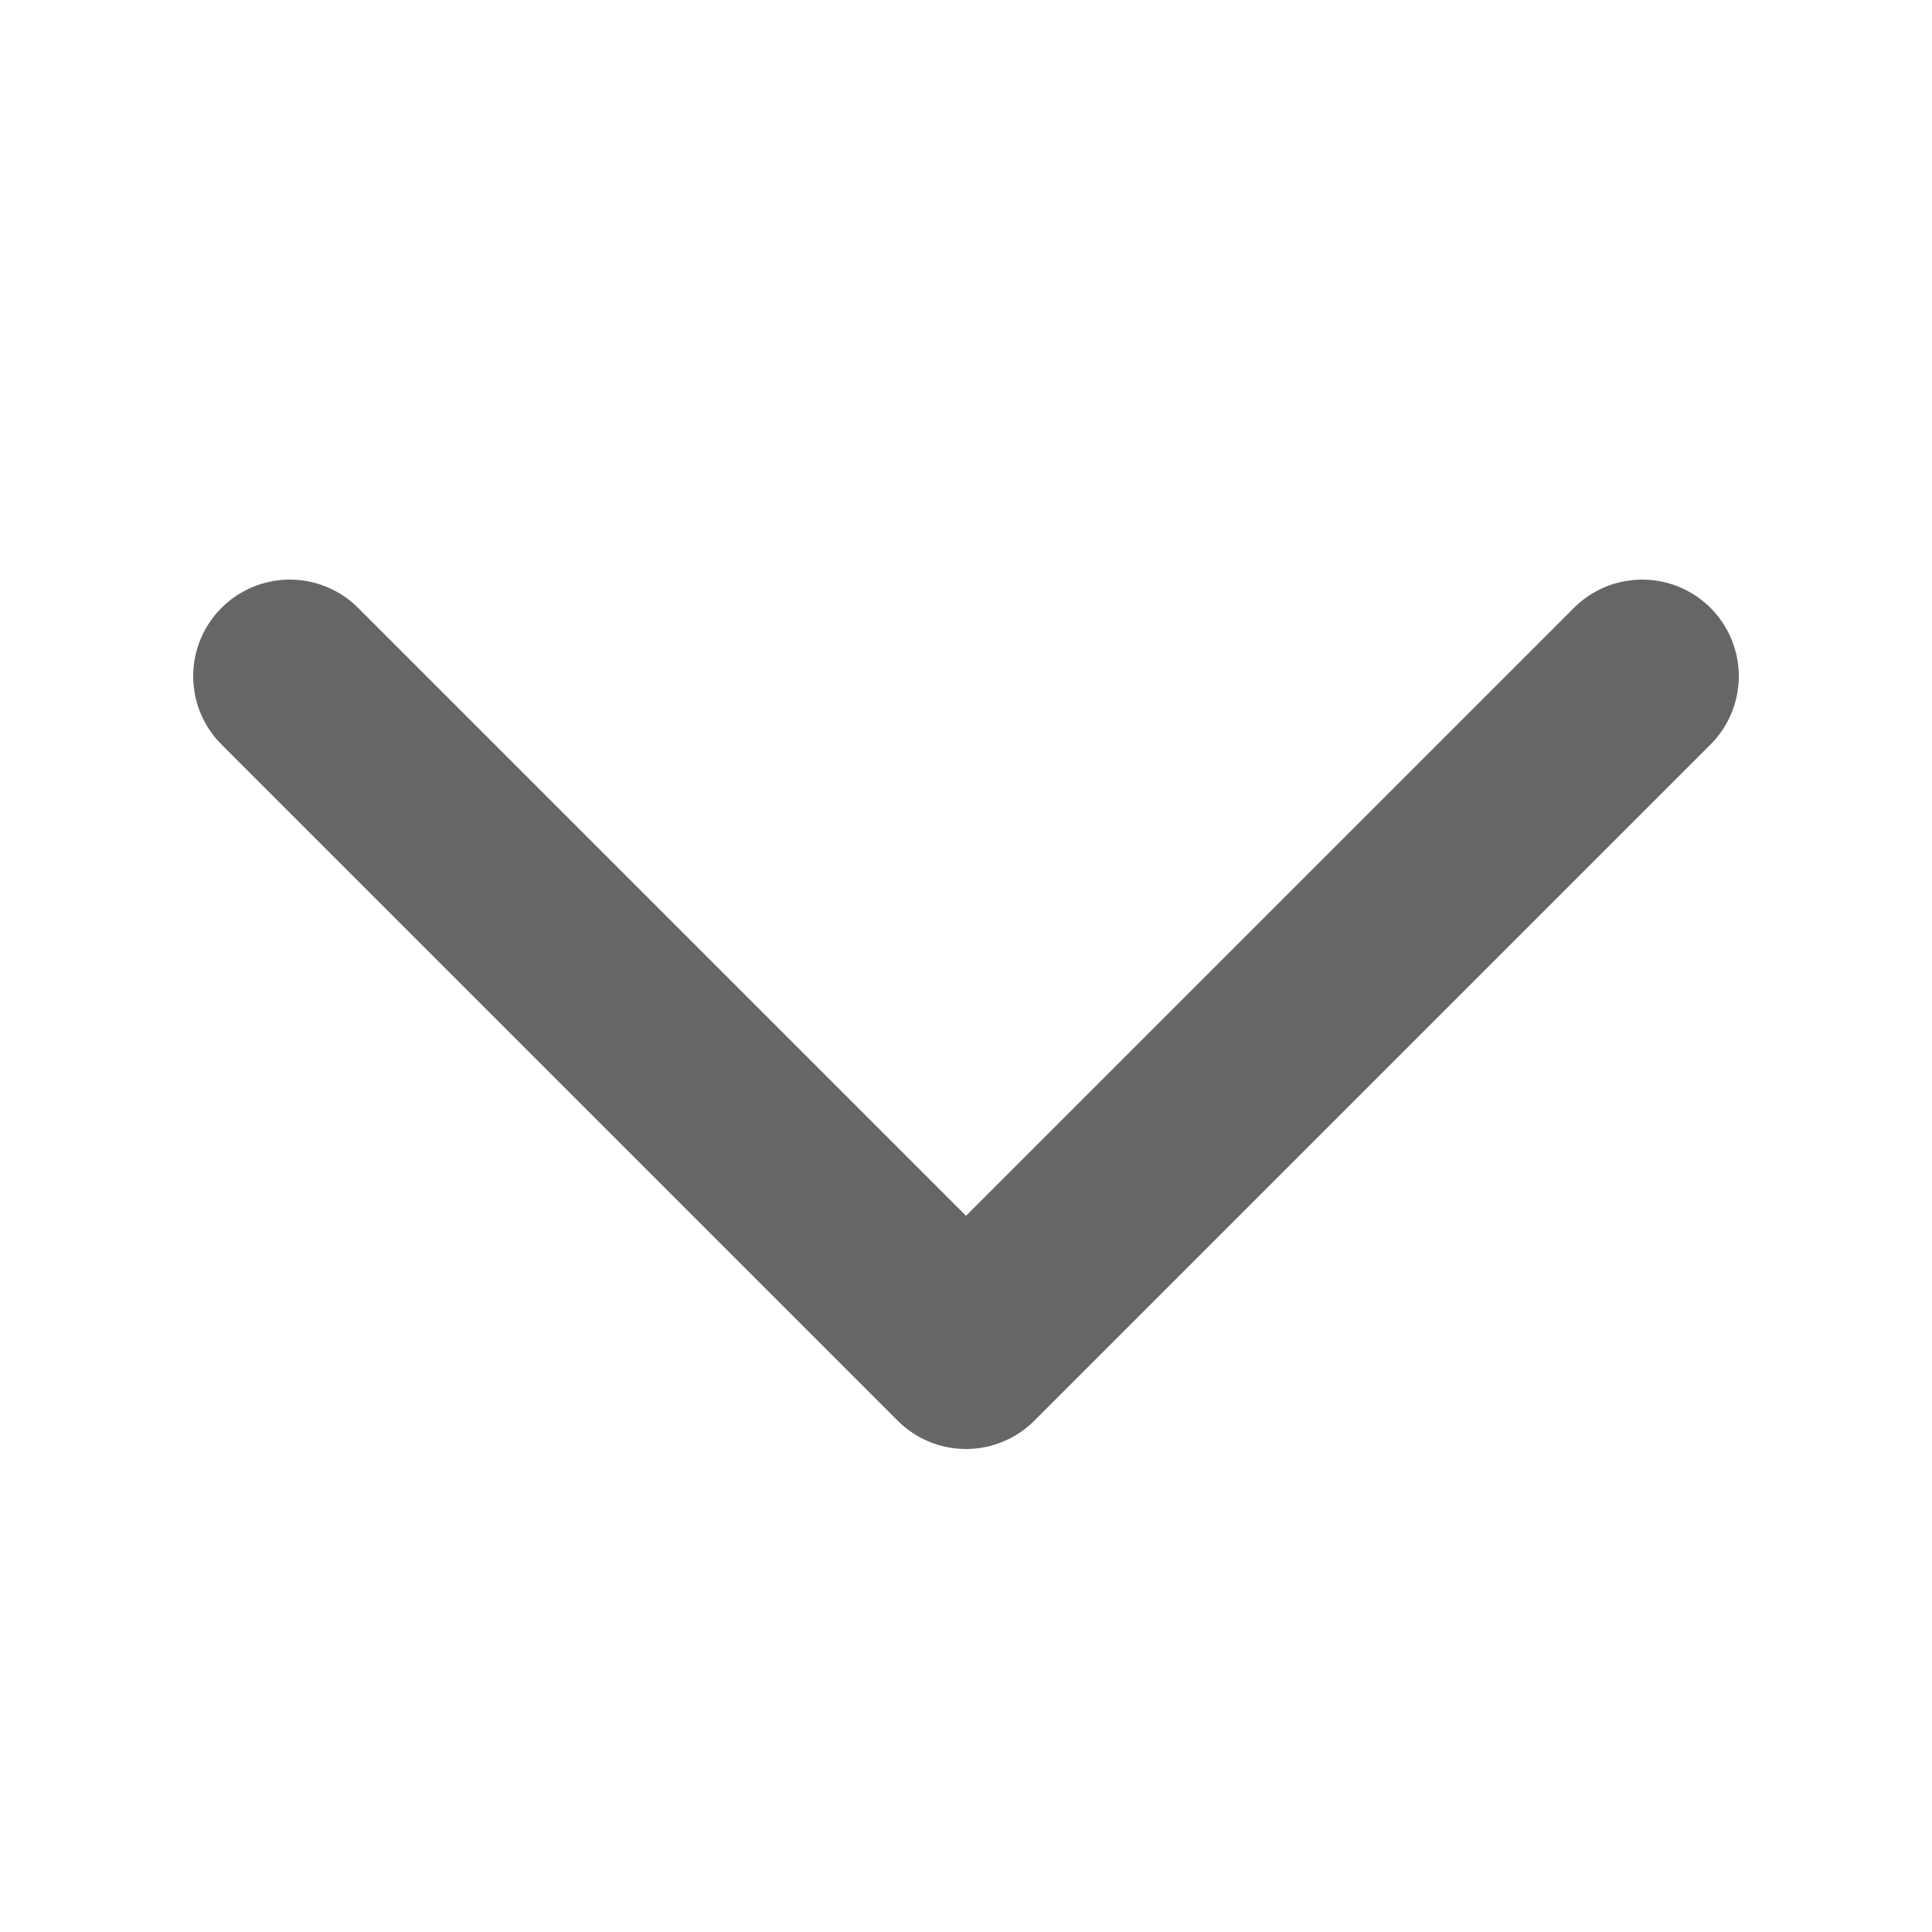
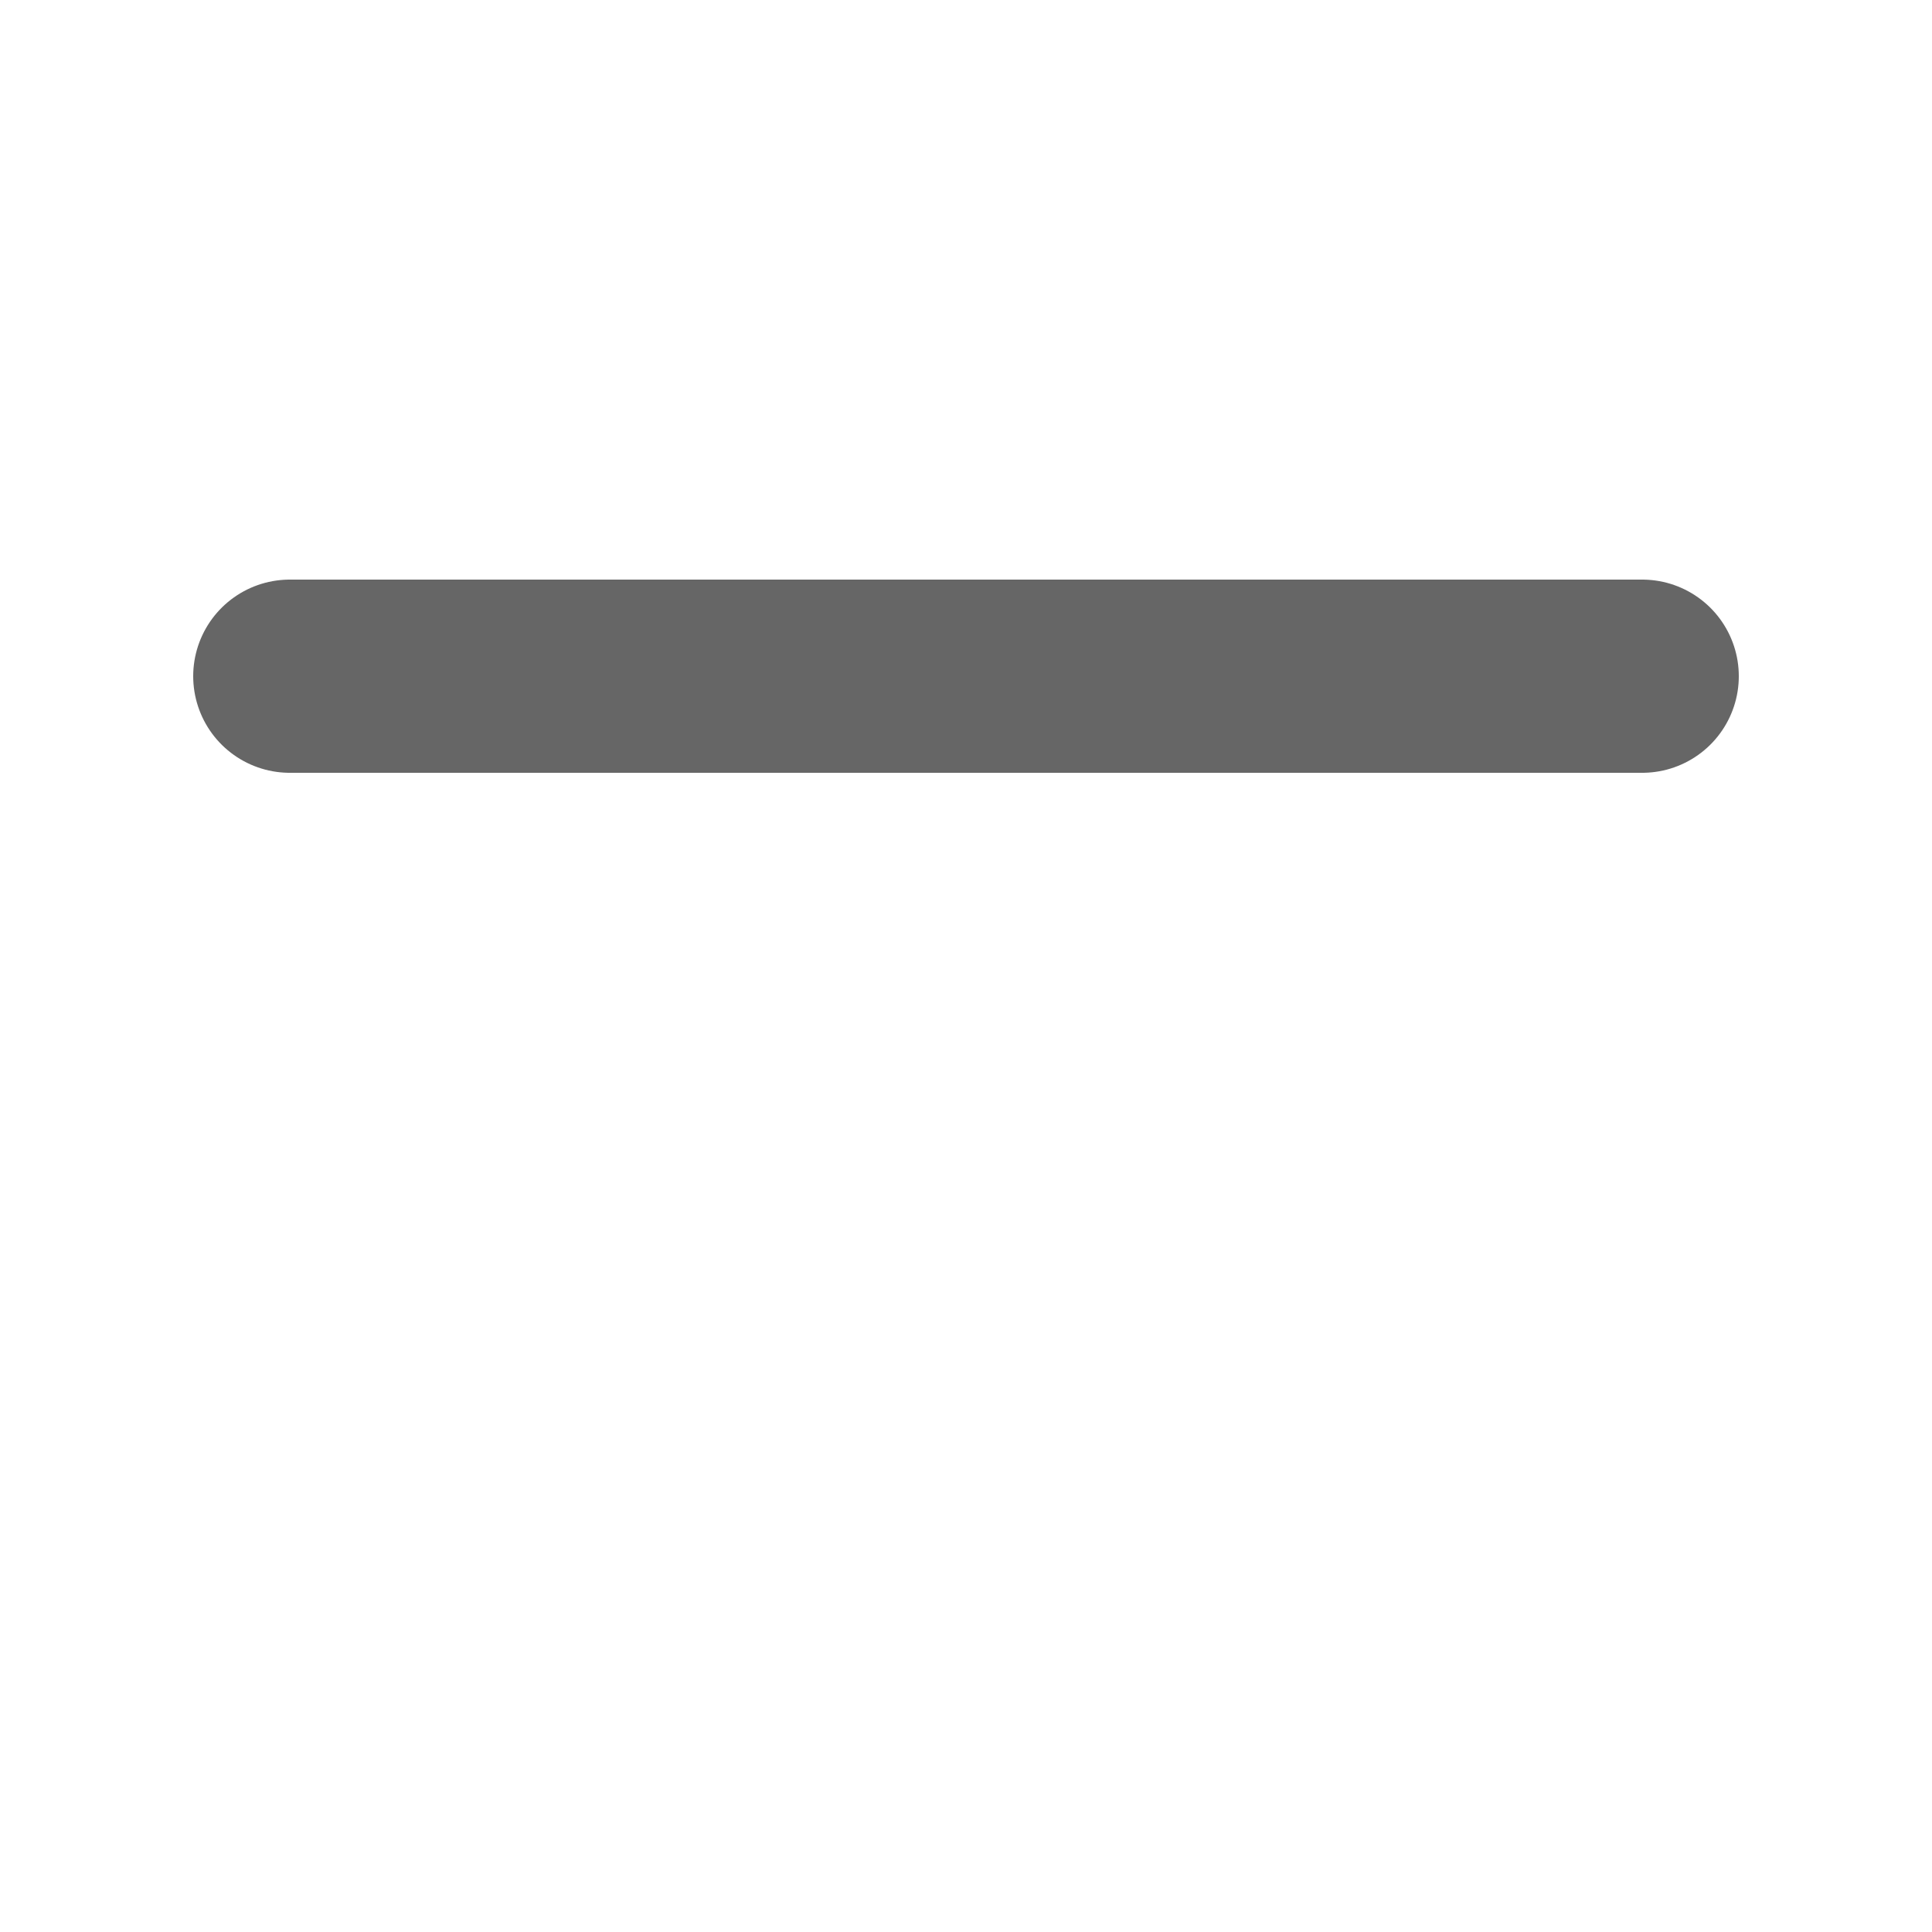
<svg xmlns="http://www.w3.org/2000/svg" width="20" height="20" viewBox="0 0 20 20" fill="none">
-   <path d="M17 7L10 14L3 7" stroke="#666666" stroke-width="2" stroke-linecap="round" stroke-linejoin="round" />
+   <path d="M17 7L3 7" stroke="#666666" stroke-width="2" stroke-linecap="round" stroke-linejoin="round" />
</svg>